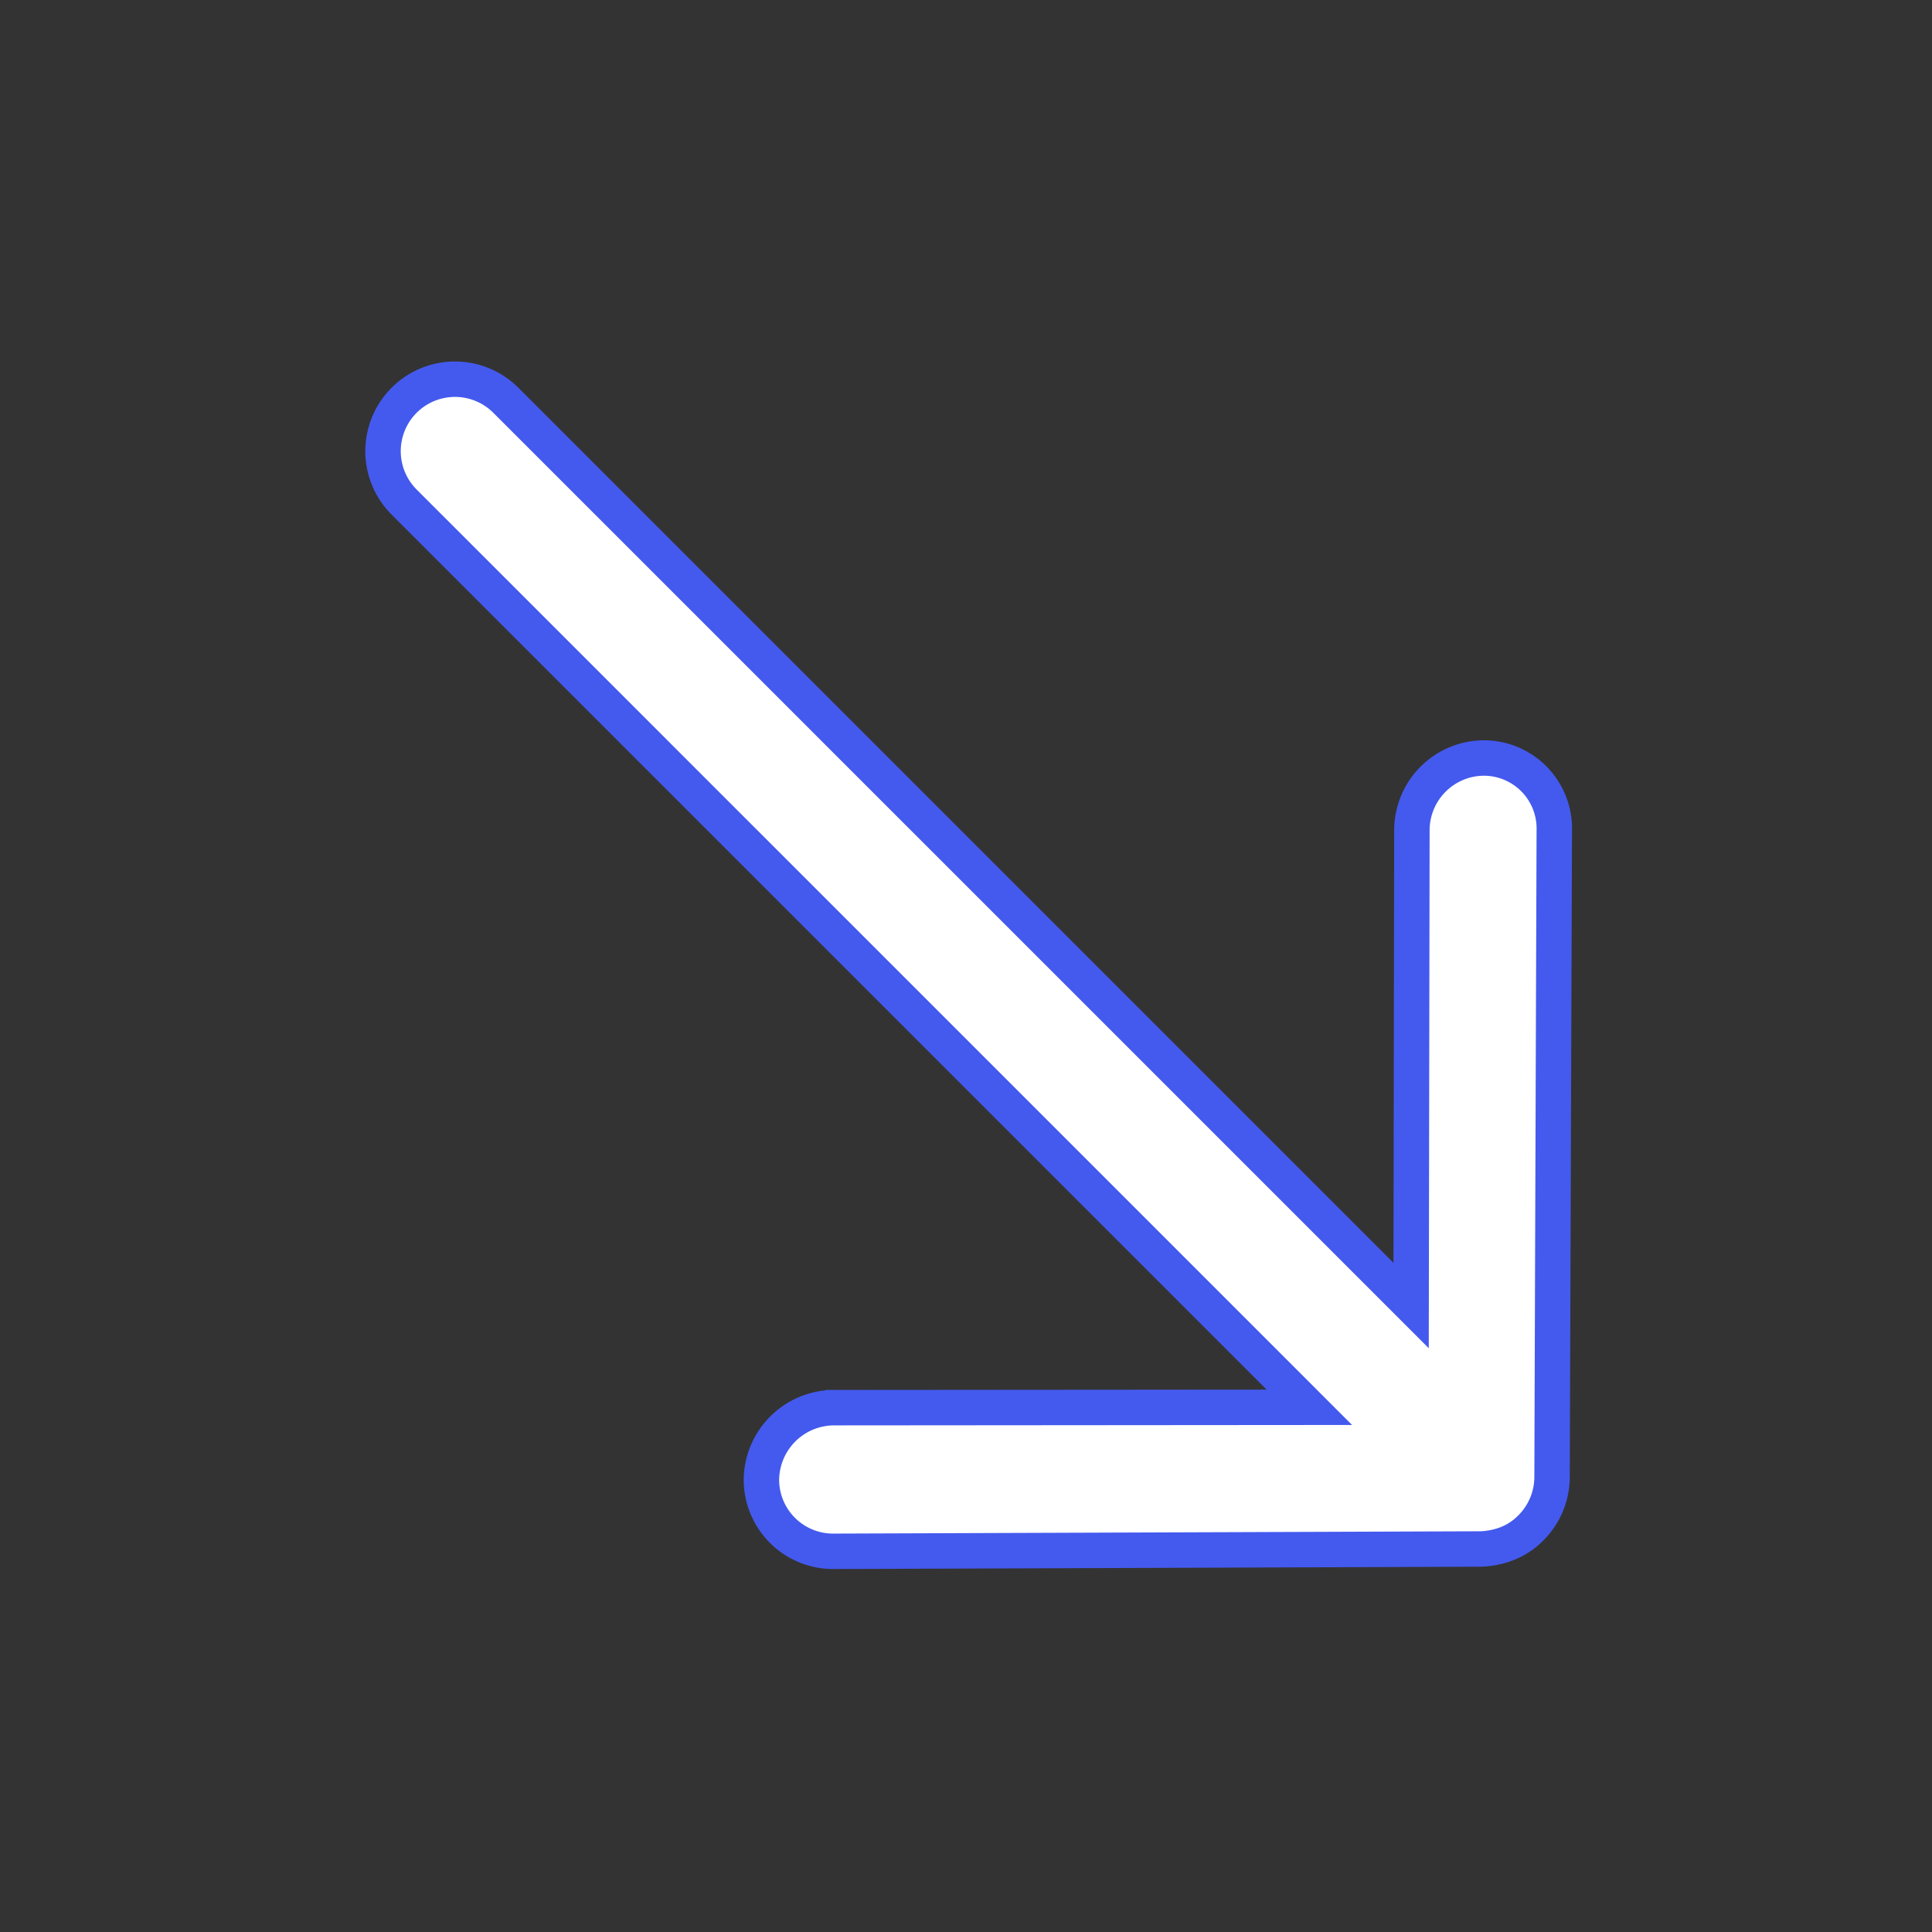
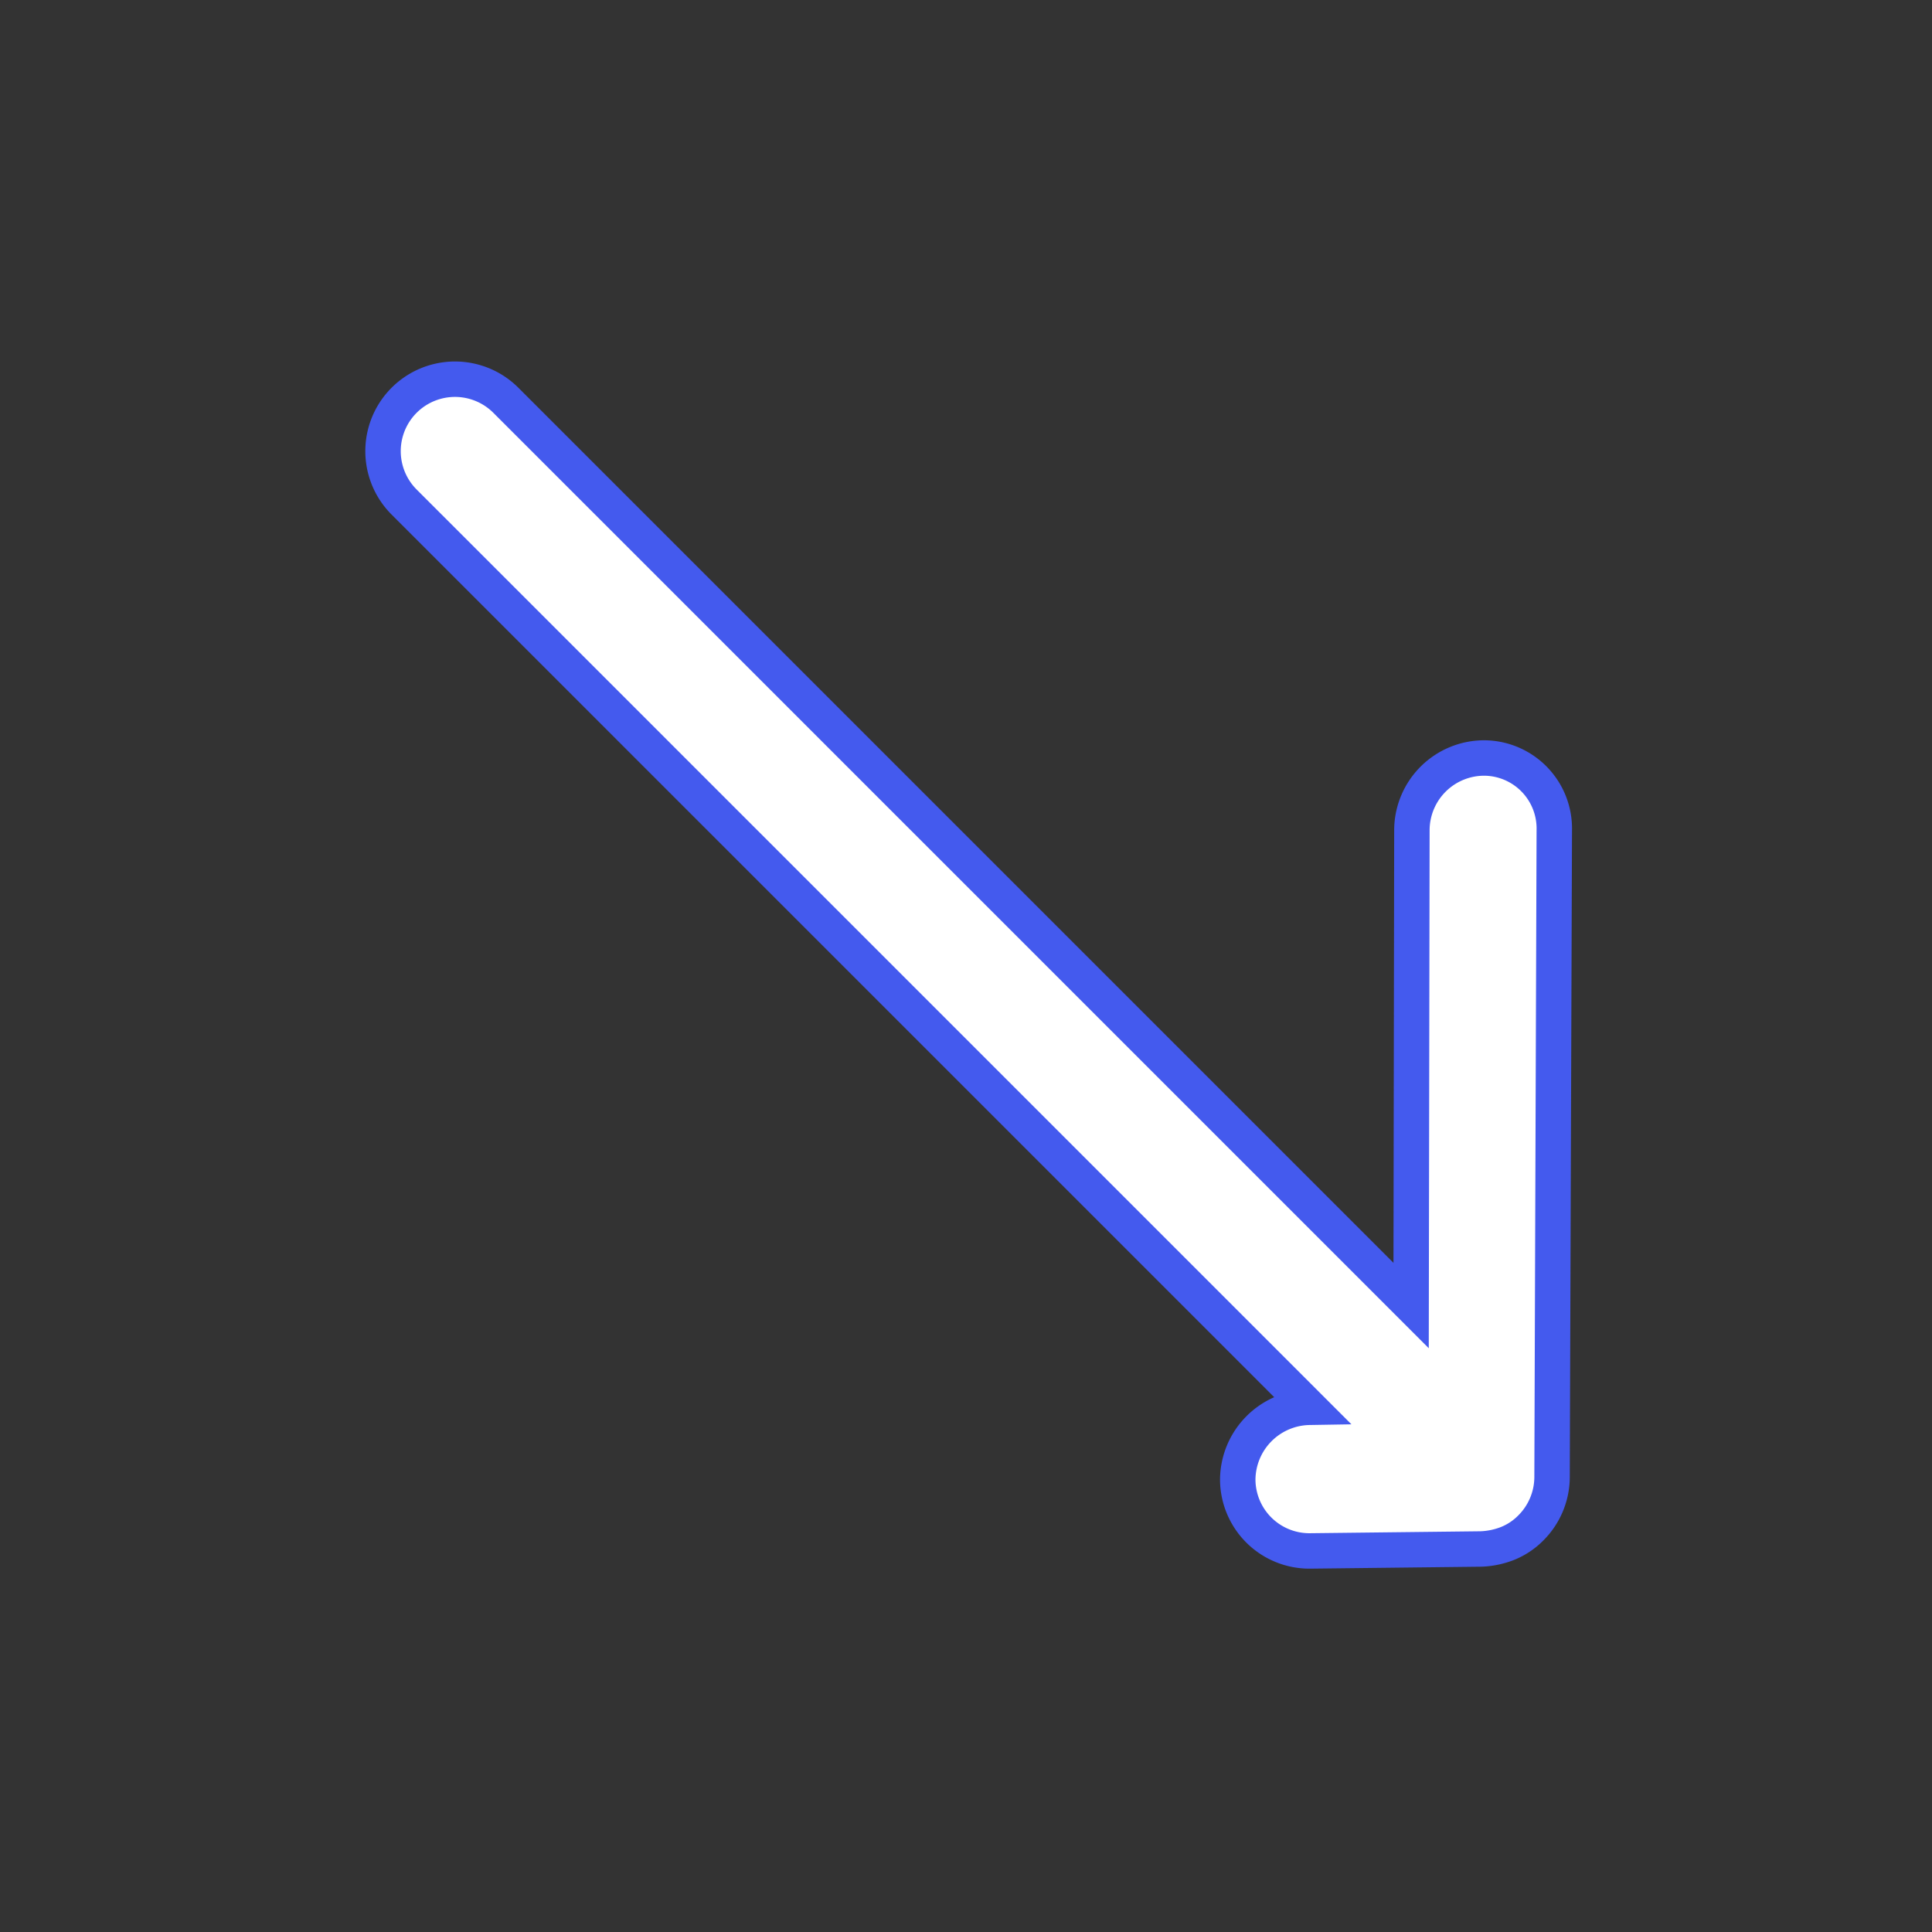
<svg xmlns="http://www.w3.org/2000/svg" width="54.536" height="54.536" viewBox="0 0 54.536 54.536">
  <rect x="0" y="0" width="54.536" height="54.536" fill="#333333" stroke="none" />
-   <path id="Icon_ionic-ios-arrow-round-down" data-name="Icon ionic-ios-arrow-round-down" d="M40.673,36.56a2.042,2.042,0,0,0-2.875-.016l-9.515,9.484V9.89a2.031,2.031,0,0,0-4.062,0V46.028l-9.515-9.5a2.056,2.056,0,0,0-2.875.016,2.023,2.023,0,0,0,.016,2.859L24.815,52.278h0a2.281,2.281,0,0,0,.641.422,1.938,1.938,0,0,0,.781.156,2.036,2.036,0,0,0,1.422-.578L40.626,39.4A1.99,1.99,0,0,0,40.673,36.56Z" transform="translate(-12.713 24.305) rotate(-45)" fill="#fff" stroke="#445aee" stroke-width="1" />
+   <path id="Icon_ionic-ios-arrow-round-down" data-name="Icon ionic-ios-arrow-round-down" d="M40.673,36.56a2.042,2.042,0,0,0-2.875-.016l-9.515,9.484V9.89a2.031,2.031,0,0,0-4.062,0V46.028a2.056,2.056,0,0,0-2.875.016,2.023,2.023,0,0,0,.016,2.859L24.815,52.278h0a2.281,2.281,0,0,0,.641.422,1.938,1.938,0,0,0,.781.156,2.036,2.036,0,0,0,1.422-.578L40.626,39.4A1.99,1.99,0,0,0,40.673,36.56Z" transform="translate(-12.713 24.305) rotate(-45)" fill="#fff" stroke="#445aee" stroke-width="1" />
</svg>